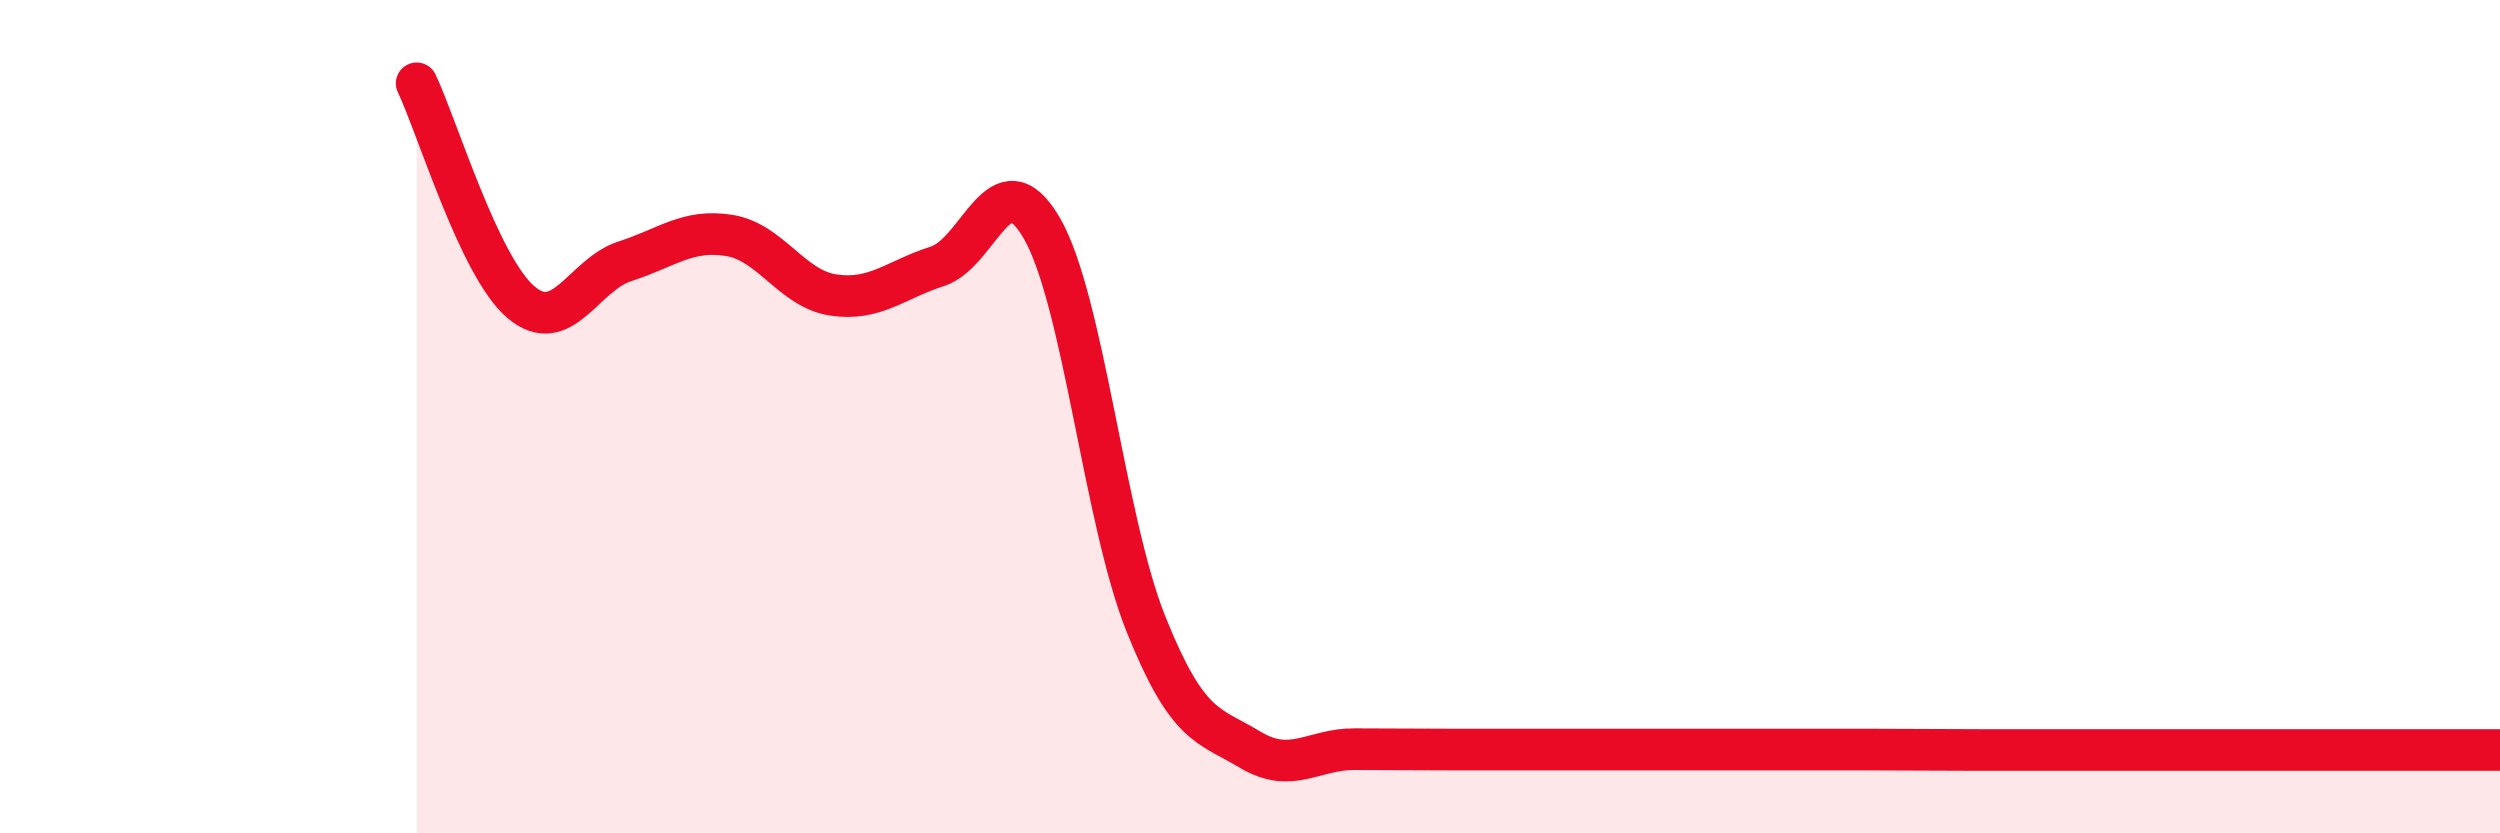
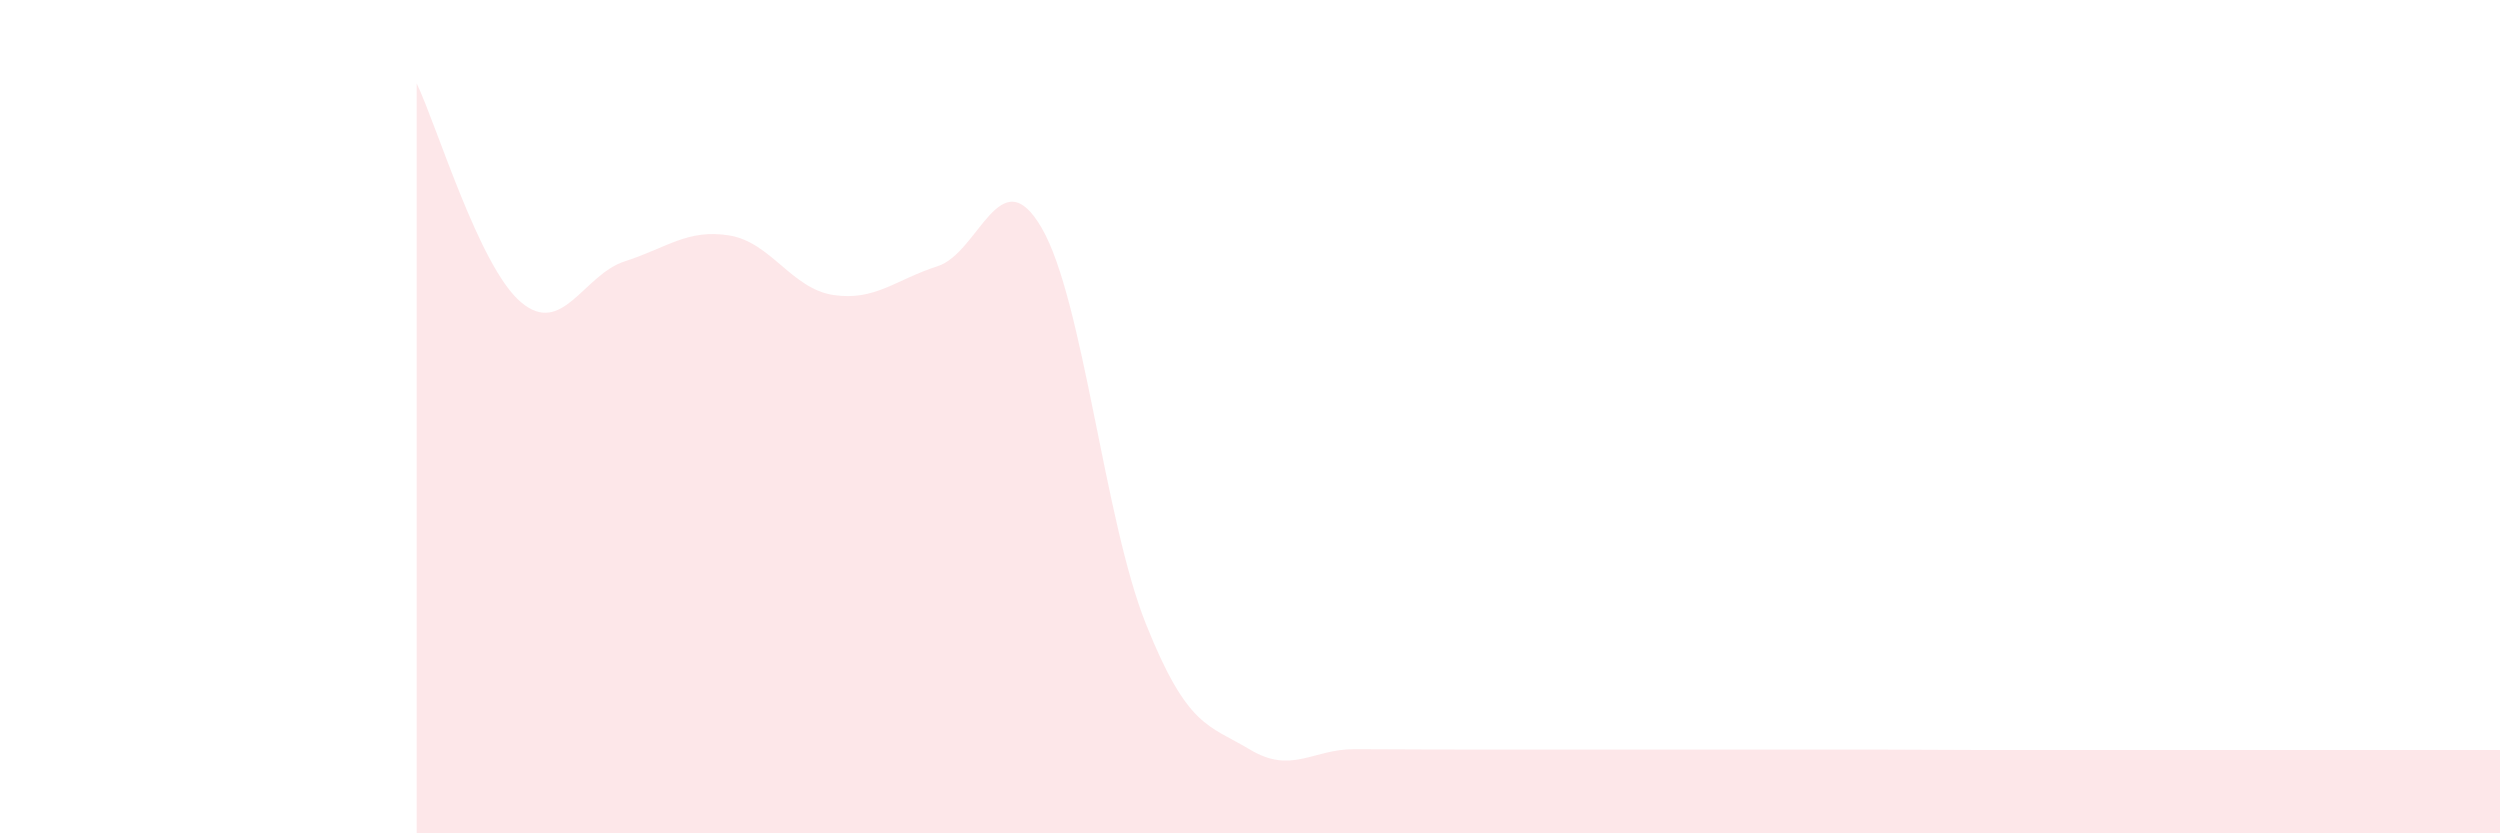
<svg xmlns="http://www.w3.org/2000/svg" width="60" height="20" viewBox="0 0 60 20">
  <path d="M 10,2 C 10.5,3.05 11.5,6.4 12.5,7.25 C 13.5,8.1 14,6.59 15,6.27 C 16,5.95 16.5,5.49 17.5,5.65 C 18.5,5.81 19,6.93 20,7.08 C 21,7.23 21.5,6.71 22.5,6.39 C 23.5,6.07 24,3.75 25,5.47 C 26,7.19 26.5,12.47 27.5,14.97 C 28.5,17.47 29,17.39 30,17.99 C 31,18.59 31.5,17.98 32.5,17.98 C 33.5,17.98 34,17.99 35,17.99 C 36,17.99 36.5,17.99 37.5,17.99 C 38.5,17.99 39,17.99 40,17.99 C 41,17.99 41.5,17.99 42.5,17.99 C 43.5,17.99 44,17.99 45,17.99 C 46,17.99 46.5,18 47.5,18 C 48.5,18 49,18 50,18 C 51,18 51.5,18 52.5,18 C 53.5,18 53.5,18 55,18 C 56.5,18 59,18 60,18L60 20L10 20Z" fill="#EB0A25" opacity="0.1" stroke-linecap="round" stroke-linejoin="round" />
-   <path d="M 10,2 C 10.5,3.05 11.5,6.4 12.5,7.25 C 13.5,8.1 14,6.59 15,6.27 C 16,5.95 16.5,5.49 17.5,5.65 C 18.5,5.81 19,6.93 20,7.08 C 21,7.23 21.5,6.71 22.5,6.39 C 23.5,6.07 24,3.75 25,5.47 C 26,7.19 26.5,12.47 27.5,14.97 C 28.5,17.47 29,17.39 30,17.99 C 31,18.59 31.5,17.98 32.5,17.98 C 33.5,17.98 34,17.99 35,17.99 C 36,17.99 36.5,17.99 37.5,17.99 C 38.5,17.99 39,17.99 40,17.99 C 41,17.99 41.5,17.99 42.5,17.99 C 43.5,17.99 44,17.99 45,17.99 C 46,17.99 46.5,18 47.5,18 C 48.5,18 49,18 50,18 C 51,18 51.5,18 52.5,18 C 53.5,18 53.5,18 55,18 C 56.5,18 59,18 60,18" stroke="#EB0A25" stroke-width="1" fill="none" stroke-linecap="round" stroke-linejoin="round" />
</svg>